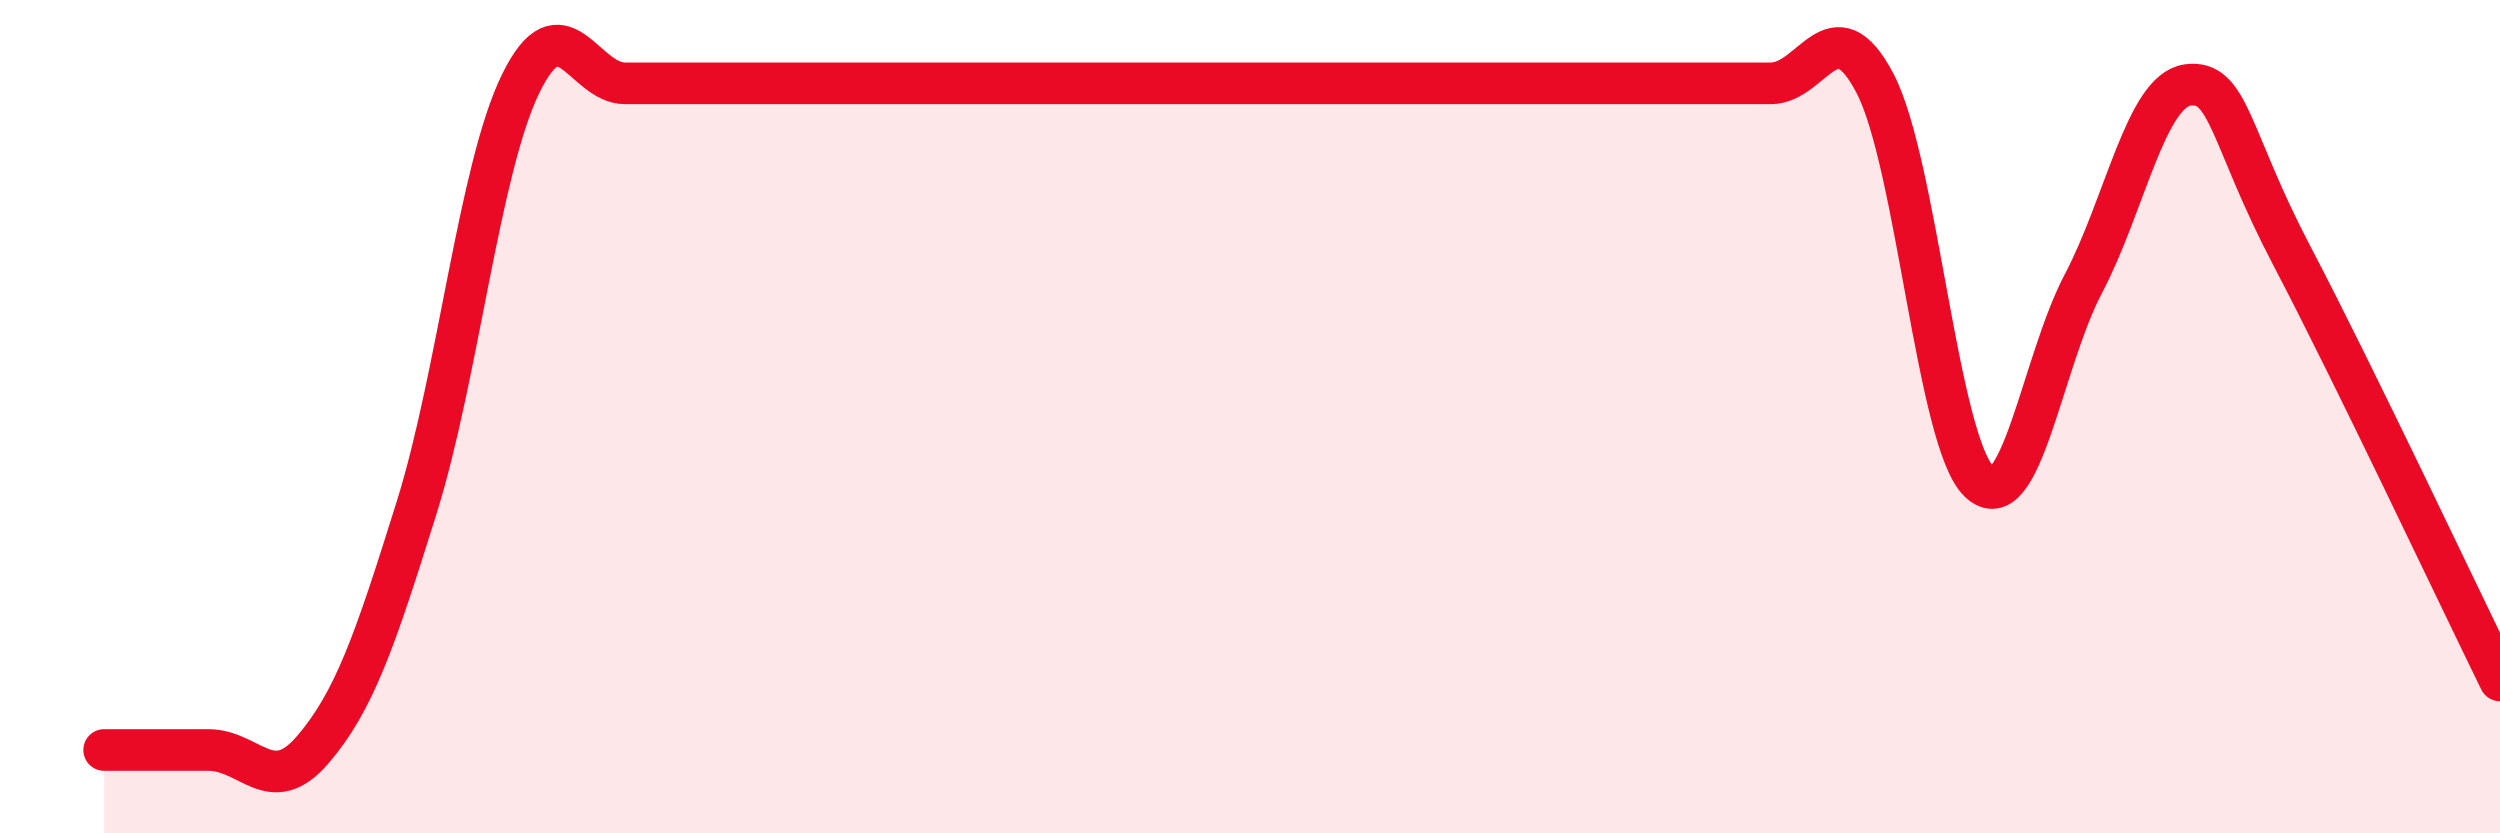
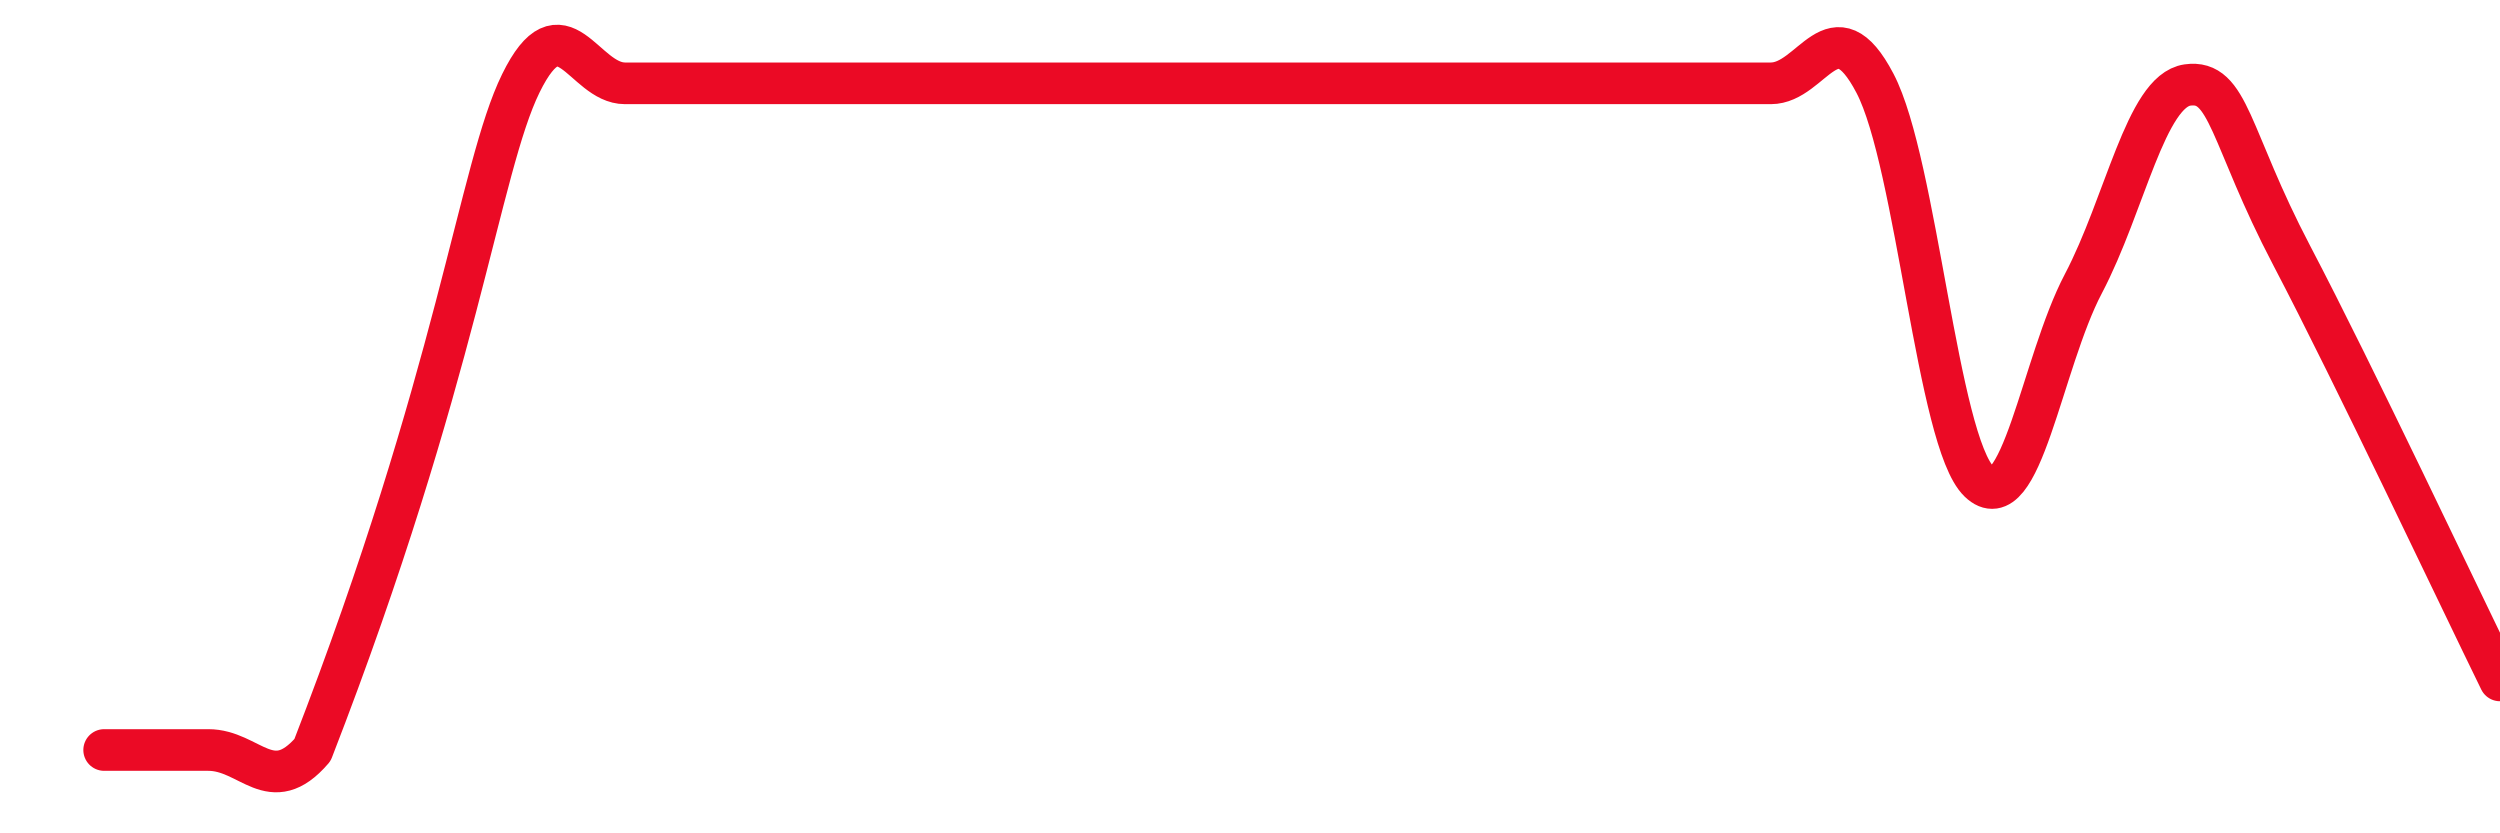
<svg xmlns="http://www.w3.org/2000/svg" width="60" height="20" viewBox="0 0 60 20">
-   <path d="M 2.5,18 C 3,18 4,18 5,18 C 6,18 6.5,19.16 7.5,18 C 8.5,16.84 9,15.38 10,12.18 C 11,8.98 11.5,4.04 12.5,2 C 13.5,-0.04 14,2 15,2 C 16,2 16.5,2 17.5,2 C 18.5,2 19,2 20,2 C 21,2 21.5,2 22.5,2 C 23.5,2 24,2 25,2 C 26,2 26.5,2 27.5,2 C 28.5,2 29,2 30,2 C 31,2 31.5,2 32.5,2 C 33.5,2 34,2 35,2 C 36,2 36.5,2 37.5,2 C 38.5,2 39,2 40,2 C 41,2 41.5,2 42.5,2 C 43.5,2 44,0.09 45,2 C 46,3.91 46.5,10.6 47.5,11.56 C 48.5,12.52 49,8.71 50,6.81 C 51,4.91 51.5,2.18 52.5,2.04 C 53.5,1.9 53.5,3.27 55,6.13 C 56.5,8.99 59,14.29 60,16.33L60 20L2.5 20Z" fill="#EB0A25" opacity="0.1" stroke-linecap="round" stroke-linejoin="round" />
-   <path d="M 2.5,18 C 3,18 4,18 5,18 C 6,18 6.5,19.16 7.5,18 C 8.5,16.84 9,15.38 10,12.18 C 11,8.98 11.5,4.04 12.5,2 C 13.5,-0.04 14,2 15,2 C 16,2 16.5,2 17.5,2 C 18.5,2 19,2 20,2 C 21,2 21.5,2 22.5,2 C 23.5,2 24,2 25,2 C 26,2 26.5,2 27.5,2 C 28.5,2 29,2 30,2 C 31,2 31.5,2 32.5,2 C 33.5,2 34,2 35,2 C 36,2 36.5,2 37.5,2 C 38.5,2 39,2 40,2 C 41,2 41.5,2 42.5,2 C 43.5,2 44,0.09 45,2 C 46,3.91 46.5,10.6 47.5,11.56 C 48.5,12.52 49,8.71 50,6.81 C 51,4.91 51.5,2.18 52.5,2.04 C 53.5,1.9 53.5,3.27 55,6.13 C 56.5,8.99 59,14.29 60,16.33" stroke="#EB0A25" stroke-width="1" fill="none" stroke-linecap="round" stroke-linejoin="round" />
+   <path d="M 2.5,18 C 3,18 4,18 5,18 C 6,18 6.5,19.16 7.5,18 C 11,8.98 11.5,4.04 12.5,2 C 13.5,-0.04 14,2 15,2 C 16,2 16.5,2 17.5,2 C 18.5,2 19,2 20,2 C 21,2 21.5,2 22.5,2 C 23.5,2 24,2 25,2 C 26,2 26.5,2 27.5,2 C 28.5,2 29,2 30,2 C 31,2 31.5,2 32.5,2 C 33.5,2 34,2 35,2 C 36,2 36.5,2 37.5,2 C 38.5,2 39,2 40,2 C 41,2 41.5,2 42.5,2 C 43.5,2 44,0.09 45,2 C 46,3.91 46.5,10.6 47.5,11.56 C 48.5,12.52 49,8.71 50,6.81 C 51,4.91 51.5,2.18 52.5,2.04 C 53.5,1.9 53.5,3.27 55,6.13 C 56.5,8.99 59,14.29 60,16.33" stroke="#EB0A25" stroke-width="1" fill="none" stroke-linecap="round" stroke-linejoin="round" />
</svg>